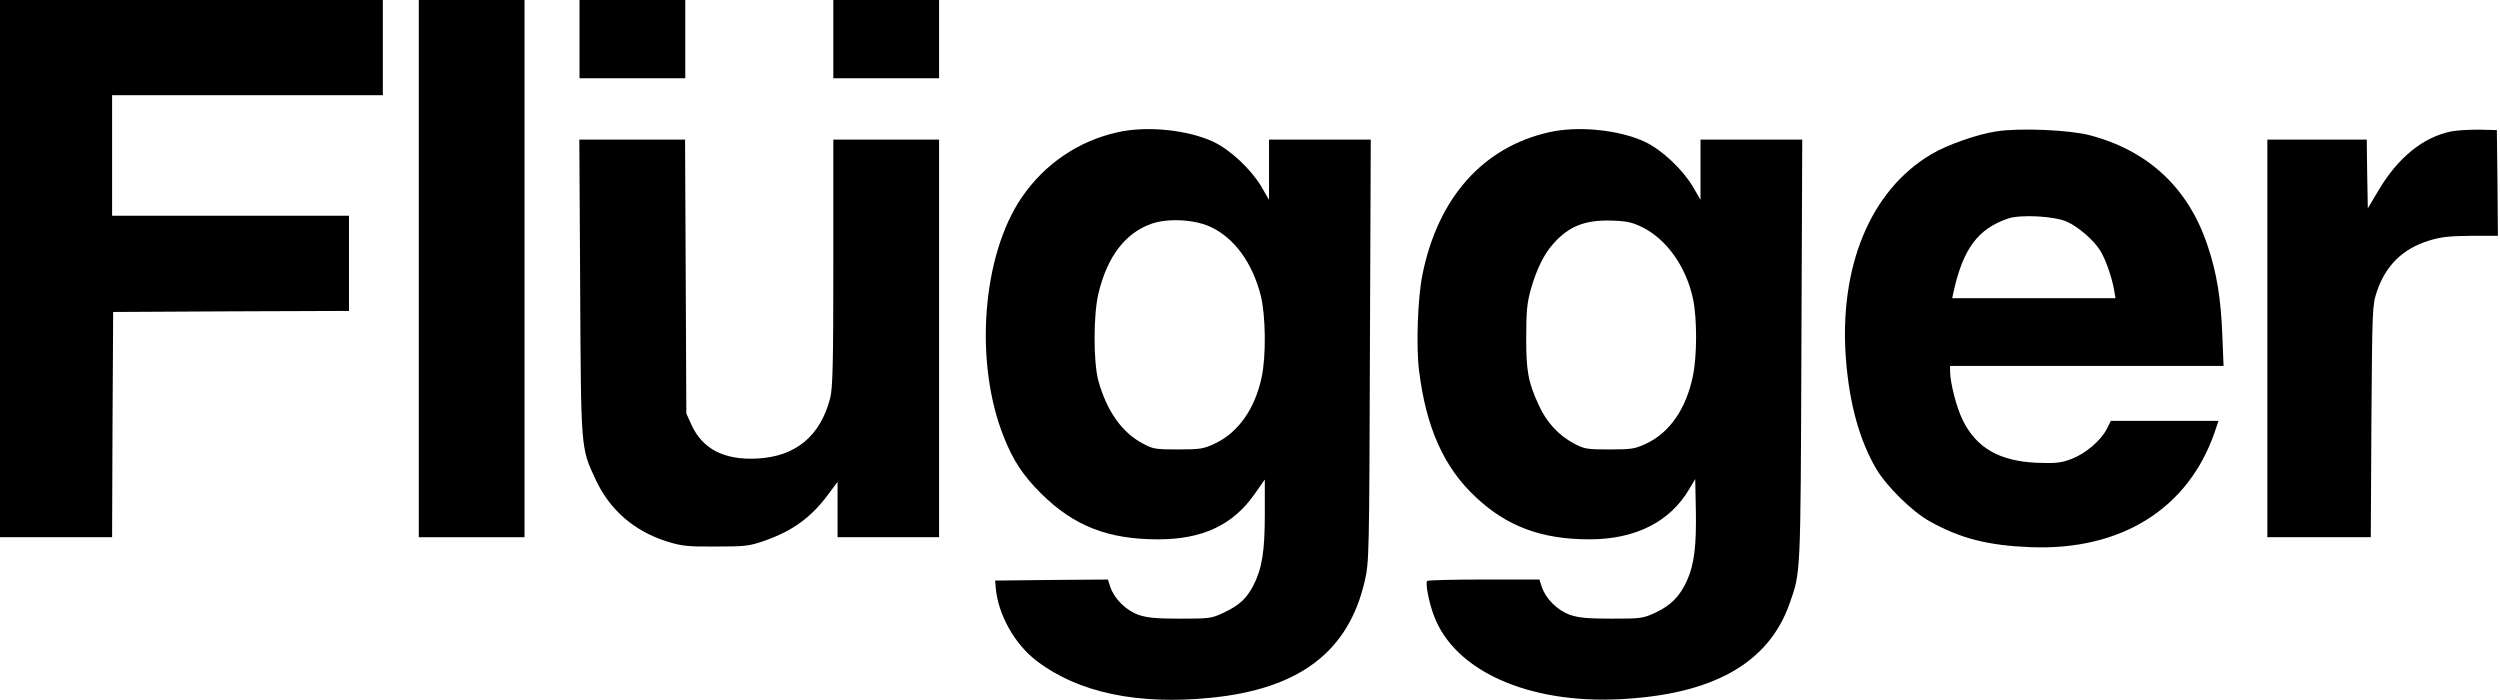
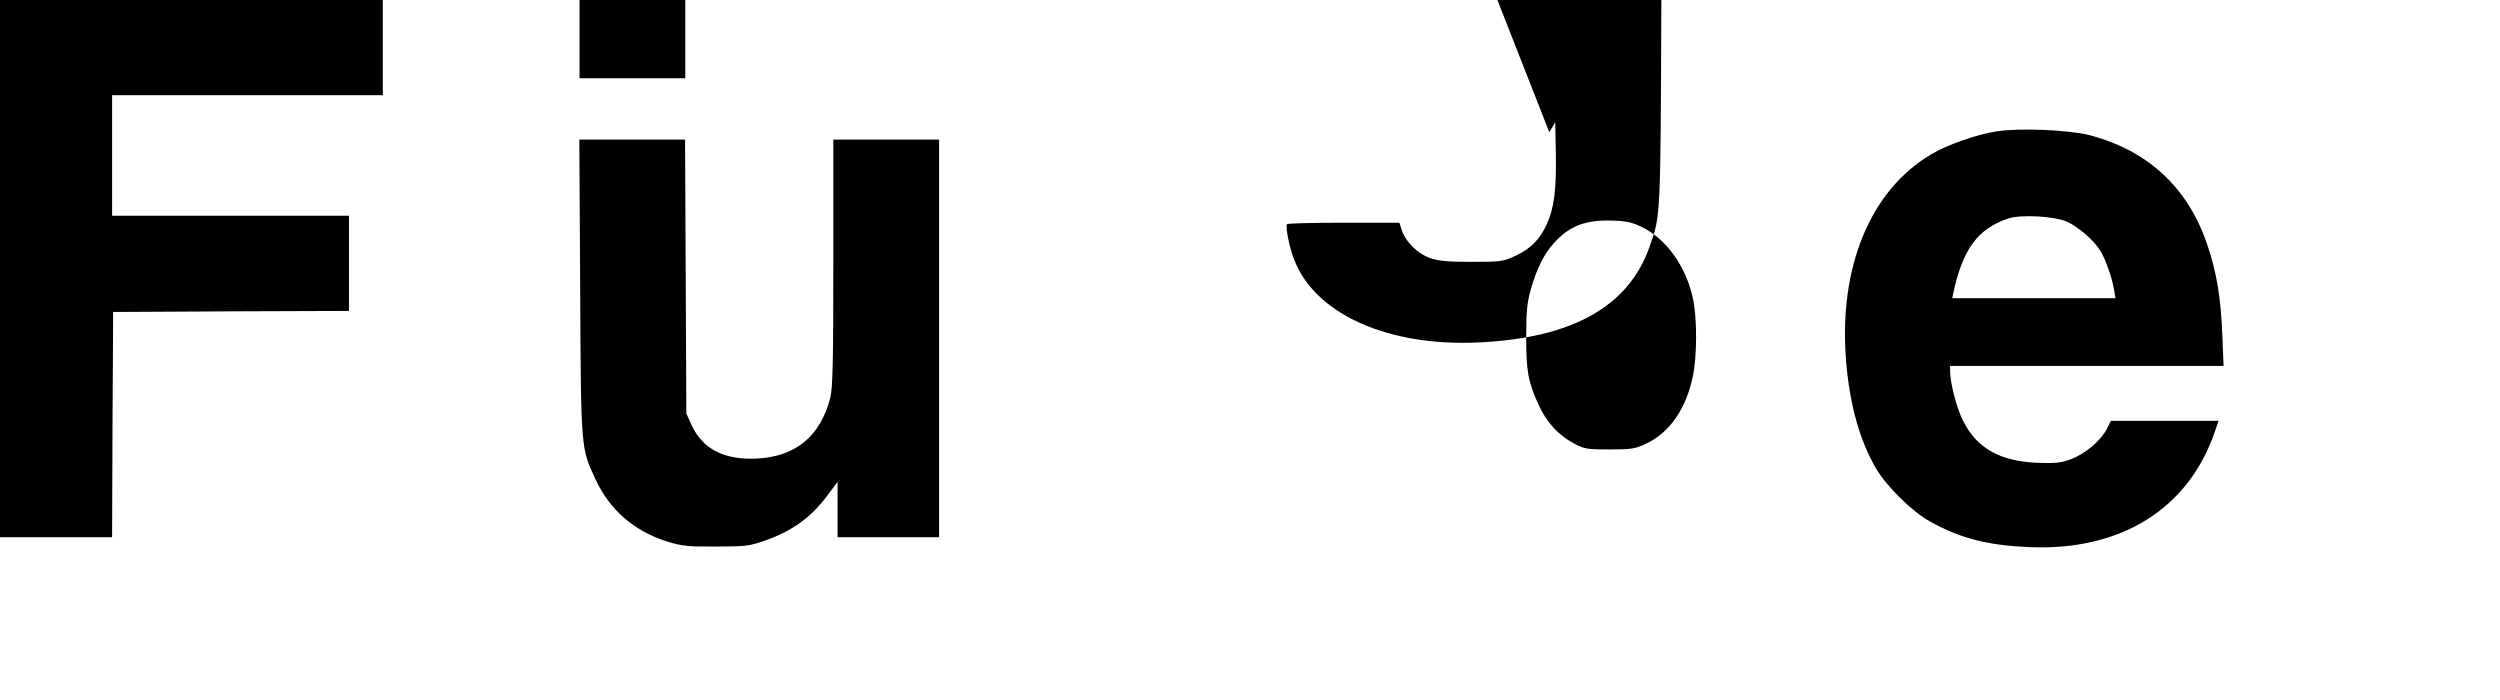
<svg xmlns="http://www.w3.org/2000/svg" version="1.0" width="1182pt" height="331pt" viewBox="0 0 1182 331" preserveAspectRatio="xMidYMid meet">
  <g transform="translate(0,331) scale(0.1,-0.1)" fill="#000000" stroke="none">
    <path d="M0 2040 l0 -1270 265 0 265 0 2 533 3 532 558 3 557 2 0 225 0 225 -560 0 -560 0 0 285 0 285 640 0 640 0 0 225 0 225 -905 0 -905 0 0 -1270z" />
-     <path d="M1980 2040 l0 -1270 250 0 250 0 0 1270 0 1270 -250 0 -250 0 0 -1270z" />
    <path d="M2740 3125 l0 -185 250 0 250 0 0 185 0 185 -250 0 -250 0 0 -185z" />
-     <path d="M3940 3125 l0 -185 250 0 250 0 0 185 0 185 -250 0 -250 0 0 -185z" />
-     <path d="M5285 2685 c-185 -41 -345 -149 -454 -308 -188 -275 -226 -781 -85 -1133 44 -112 93 -185 178 -269 154 -152 315 -215 551 -215 210 0 353 67 456 213 l49 70 0 -164 c0 -178 -13 -256 -54 -337 -32 -62 -68 -95 -141 -129 -57 -27 -67 -28 -205 -28 -114 0 -156 4 -197 18 -59 21 -114 75 -133 131 l-12 36 -266 -2 -267 -3 3 -35 c11 -126 90 -267 195 -346 196 -149 477 -208 823 -173 419 42 651 219 727 554 20 87 21 124 24 1088 l4 997 -240 0 -241 0 0 -142 0 -143 -37 64 c-49 81 -145 172 -225 210 -121 57 -314 77 -453 46z m437 -447 c113 -52 199 -169 239 -326 23 -93 26 -284 4 -386 -32 -150 -111 -262 -223 -314 -51 -24 -68 -27 -172 -27 -105 0 -119 2 -165 27 -100 52 -172 154 -212 298 -24 88 -24 315 1 415 42 173 126 283 250 327 76 27 202 21 278 -14z" />
-     <path d="M7325 2685 c-313 -70 -527 -310 -600 -675 -22 -108 -30 -337 -16 -450 33 -270 117 -460 269 -601 148 -139 312 -199 537 -199 218 0 381 83 472 238 l28 47 3 -150 c3 -167 -8 -255 -42 -330 -33 -74 -77 -118 -148 -151 -60 -28 -69 -29 -208 -29 -114 0 -156 4 -197 18 -59 21 -114 75 -133 131 l-12 36 -263 0 c-145 0 -266 -3 -268 -7 -8 -13 10 -106 33 -165 97 -259 444 -415 875 -394 442 21 707 170 806 452 53 150 52 126 56 1197 l4 997 -240 0 -241 0 0 -142 0 -143 -37 64 c-49 81 -145 172 -225 210 -121 57 -315 77 -453 46z m439 -449 c116 -57 209 -188 241 -341 19 -92 19 -267 -1 -363 -32 -155 -110 -268 -222 -320 -51 -24 -68 -27 -172 -27 -106 0 -119 2 -168 28 -73 39 -130 100 -167 182 -50 108 -60 163 -59 325 0 118 4 159 22 223 28 97 62 166 108 217 74 82 150 111 275 107 70 -2 96 -8 143 -31z" />
+     <path d="M7325 2685 l28 47 3 -150 c3 -167 -8 -255 -42 -330 -33 -74 -77 -118 -148 -151 -60 -28 -69 -29 -208 -29 -114 0 -156 4 -197 18 -59 21 -114 75 -133 131 l-12 36 -263 0 c-145 0 -266 -3 -268 -7 -8 -13 10 -106 33 -165 97 -259 444 -415 875 -394 442 21 707 170 806 452 53 150 52 126 56 1197 l4 997 -240 0 -241 0 0 -142 0 -143 -37 64 c-49 81 -145 172 -225 210 -121 57 -315 77 -453 46z m439 -449 c116 -57 209 -188 241 -341 19 -92 19 -267 -1 -363 -32 -155 -110 -268 -222 -320 -51 -24 -68 -27 -172 -27 -106 0 -119 2 -168 28 -73 39 -130 100 -167 182 -50 108 -60 163 -59 325 0 118 4 159 22 223 28 97 62 166 108 217 74 82 150 111 275 107 70 -2 96 -8 143 -31z" />
    <path d="M9440 2689 c-93 -14 -235 -64 -310 -109 -288 -171 -437 -534 -402 -974 17 -210 65 -380 143 -513 50 -84 171 -203 253 -248 145 -81 275 -114 476 -122 428 -17 746 181 871 544 l18 53 -254 0 -255 0 -19 -38 c-29 -56 -100 -116 -167 -142 -51 -19 -73 -21 -164 -18 -177 8 -285 70 -350 201 -30 61 -59 175 -60 230 l0 27 647 0 646 0 -6 148 c-7 173 -26 291 -69 419 -90 273 -280 451 -559 524 -97 25 -330 35 -439 18z m332 -427 c54 -24 128 -88 158 -137 25 -40 55 -126 65 -183 l7 -42 -386 0 -386 0 6 28 c45 206 116 301 259 349 61 20 218 11 277 -15z" />
-     <path d="M11591 2689 c-133 -26 -254 -124 -346 -280 l-50 -84 -3 163 -2 162 -235 0 -235 0 0 -940 0 -940 244 0 245 0 3 548 c4 535 4 548 26 614 41 122 122 202 245 240 58 18 96 22 200 23 l127 0 -2 250 -3 250 -85 2 c-47 0 -105 -3 -129 -8z" />
    <path d="M2743 1953 c4 -773 3 -759 72 -908 67 -146 184 -247 341 -296 69 -21 97 -24 229 -23 137 0 157 2 229 27 134 47 222 111 303 221 l43 58 0 -131 0 -131 240 0 240 0 0 940 0 940 -250 0 -250 0 0 -583 c0 -484 -3 -592 -15 -640 -47 -180 -164 -276 -346 -285 -155 -8 -258 45 -310 160 l-24 53 -3 648 -3 647 -250 0 -250 0 4 -697z" />
  </g>
</svg>